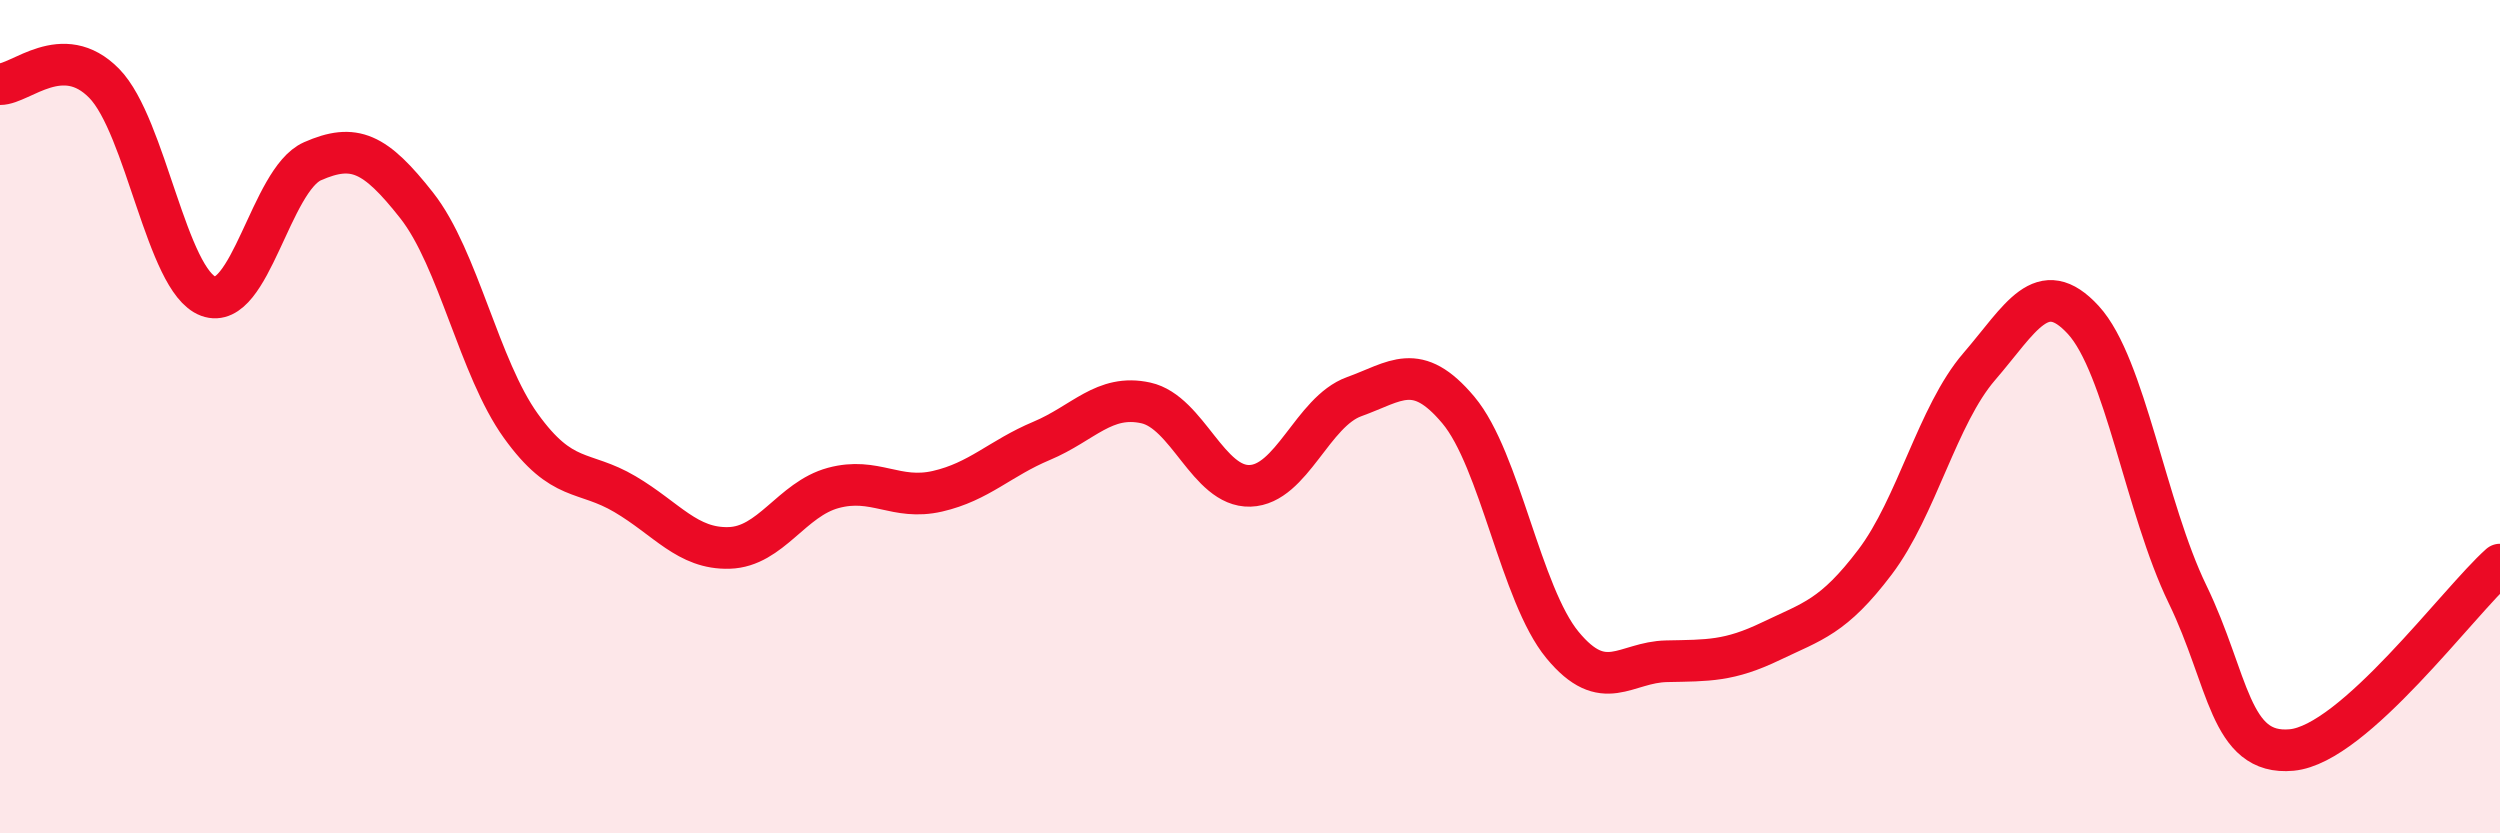
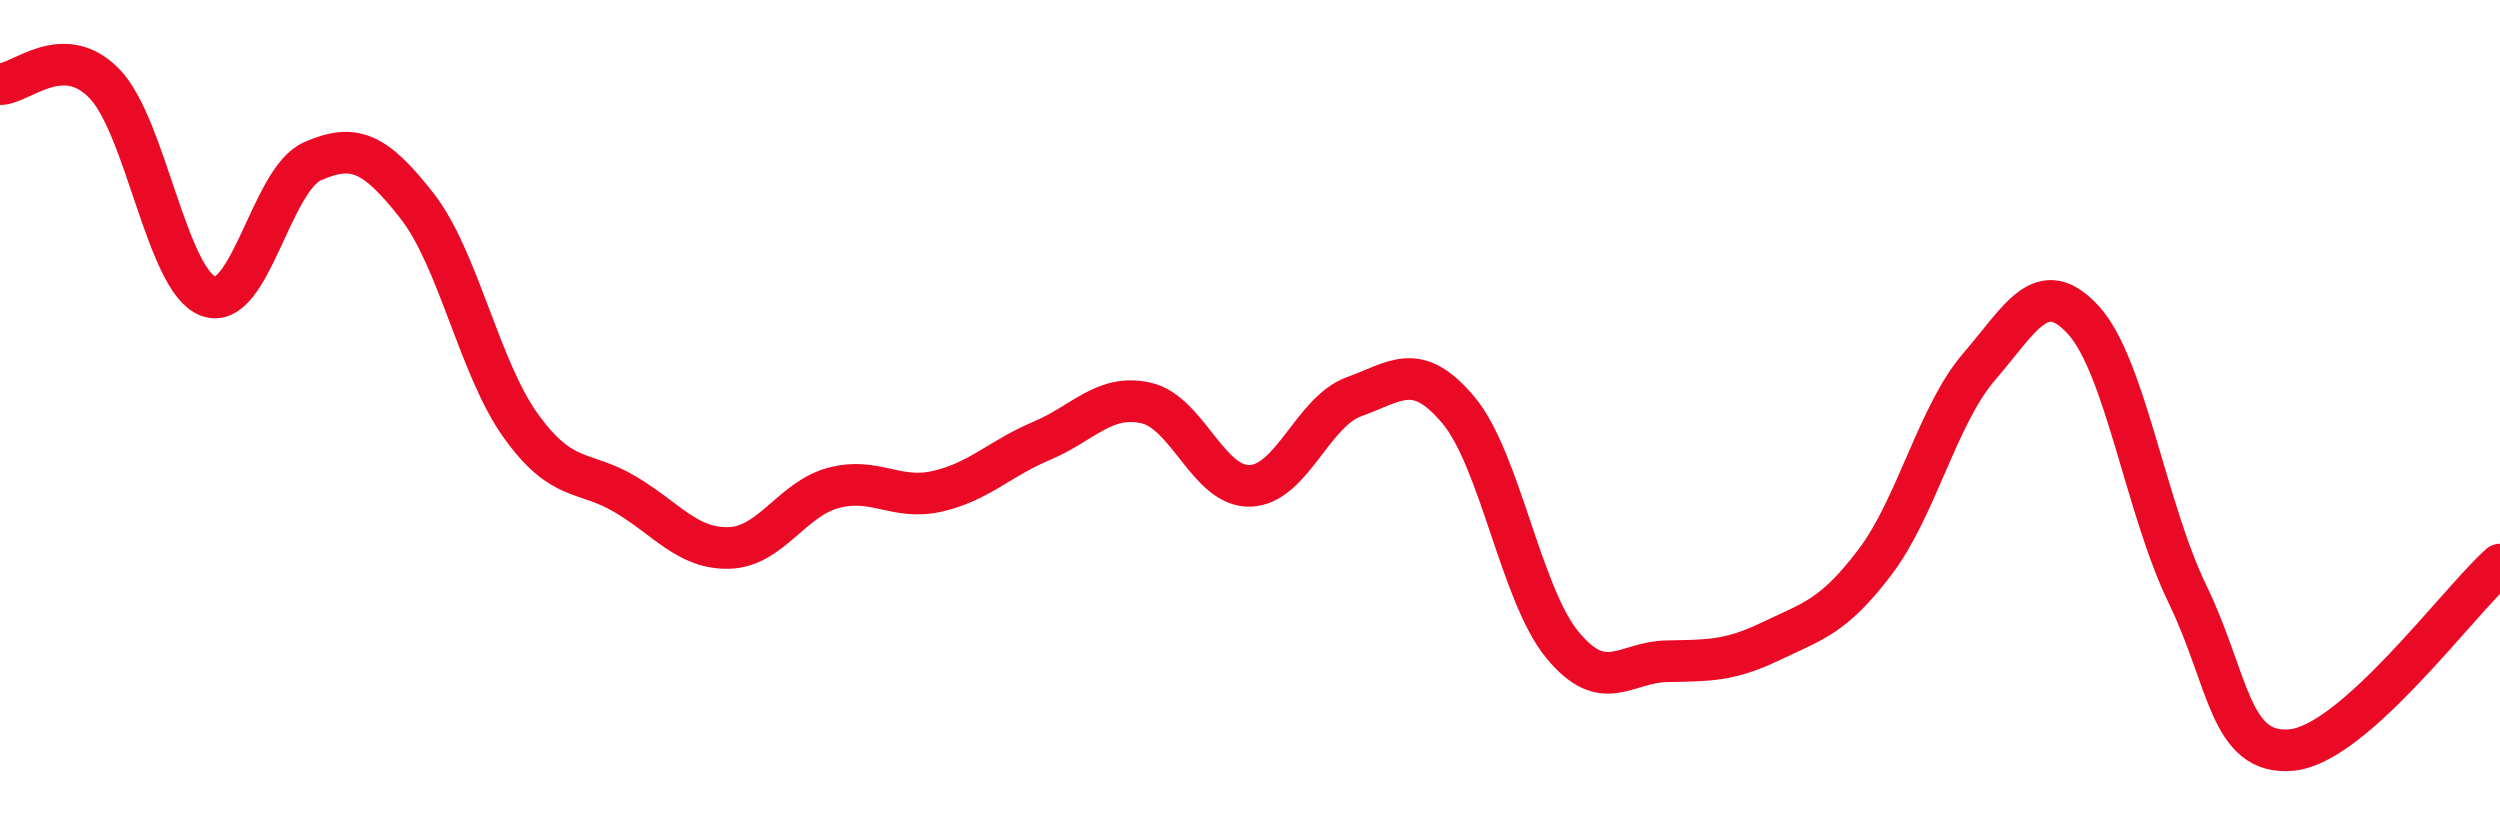
<svg xmlns="http://www.w3.org/2000/svg" width="60" height="20" viewBox="0 0 60 20">
-   <path d="M 0,2.02 C 0.5,2.02 1.5,0.98 2.5,2 C 3.5,3.02 4,6.74 5,7.11 C 6,7.48 6.5,4.31 7.5,3.87 C 8.5,3.43 9,3.66 10,4.93 C 11,6.2 11.5,8.83 12.5,10.22 C 13.5,11.61 14,11.27 15,11.86 C 16,12.45 16.5,13.18 17.5,13.15 C 18.5,13.12 19,11.98 20,11.71 C 21,11.44 21.5,12.02 22.5,11.79 C 23.5,11.56 24,11 25,10.58 C 26,10.16 26.5,9.45 27.5,9.67 C 28.5,9.89 29,11.69 30,11.66 C 31,11.63 31.5,9.88 32.5,9.52 C 33.5,9.16 34,8.65 35,9.84 C 36,11.03 36.5,14.27 37.5,15.48 C 38.5,16.69 39,15.89 40,15.87 C 41,15.85 41.5,15.87 42.5,15.39 C 43.5,14.91 44,14.81 45,13.49 C 46,12.17 46.5,9.96 47.5,8.8 C 48.5,7.64 49,6.59 50,7.68 C 51,8.77 51.5,12.2 52.5,14.26 C 53.5,16.32 53.5,18.14 55,18 C 56.5,17.86 59,14.44 60,13.55L60 20L0 20Z" fill="#EB0A25" opacity="0.1" stroke-linecap="round" stroke-linejoin="round" />
  <path d="M 0,2.02 C 0.5,2.02 1.5,0.98 2.5,2 C 3.5,3.02 4,6.74 5,7.11 C 6,7.48 6.5,4.31 7.5,3.87 C 8.5,3.43 9,3.66 10,4.93 C 11,6.2 11.5,8.83 12.5,10.22 C 13.5,11.61 14,11.27 15,11.86 C 16,12.45 16.5,13.18 17.5,13.15 C 18.5,13.12 19,11.98 20,11.71 C 21,11.44 21.5,12.02 22.5,11.79 C 23.5,11.56 24,11 25,10.58 C 26,10.16 26.5,9.45 27.5,9.67 C 28.5,9.89 29,11.69 30,11.66 C 31,11.63 31.5,9.88 32.5,9.52 C 33.5,9.16 34,8.65 35,9.84 C 36,11.03 36.5,14.27 37.5,15.48 C 38.5,16.69 39,15.89 40,15.87 C 41,15.85 41.5,15.87 42.5,15.39 C 43.5,14.91 44,14.81 45,13.49 C 46,12.17 46.5,9.96 47.5,8.8 C 48.5,7.64 49,6.59 50,7.68 C 51,8.77 51.5,12.2 52.5,14.26 C 53.5,16.32 53.5,18.14 55,18 C 56.5,17.86 59,14.44 60,13.55" stroke="#EB0A25" stroke-width="1" fill="none" stroke-linecap="round" stroke-linejoin="round" />
</svg>